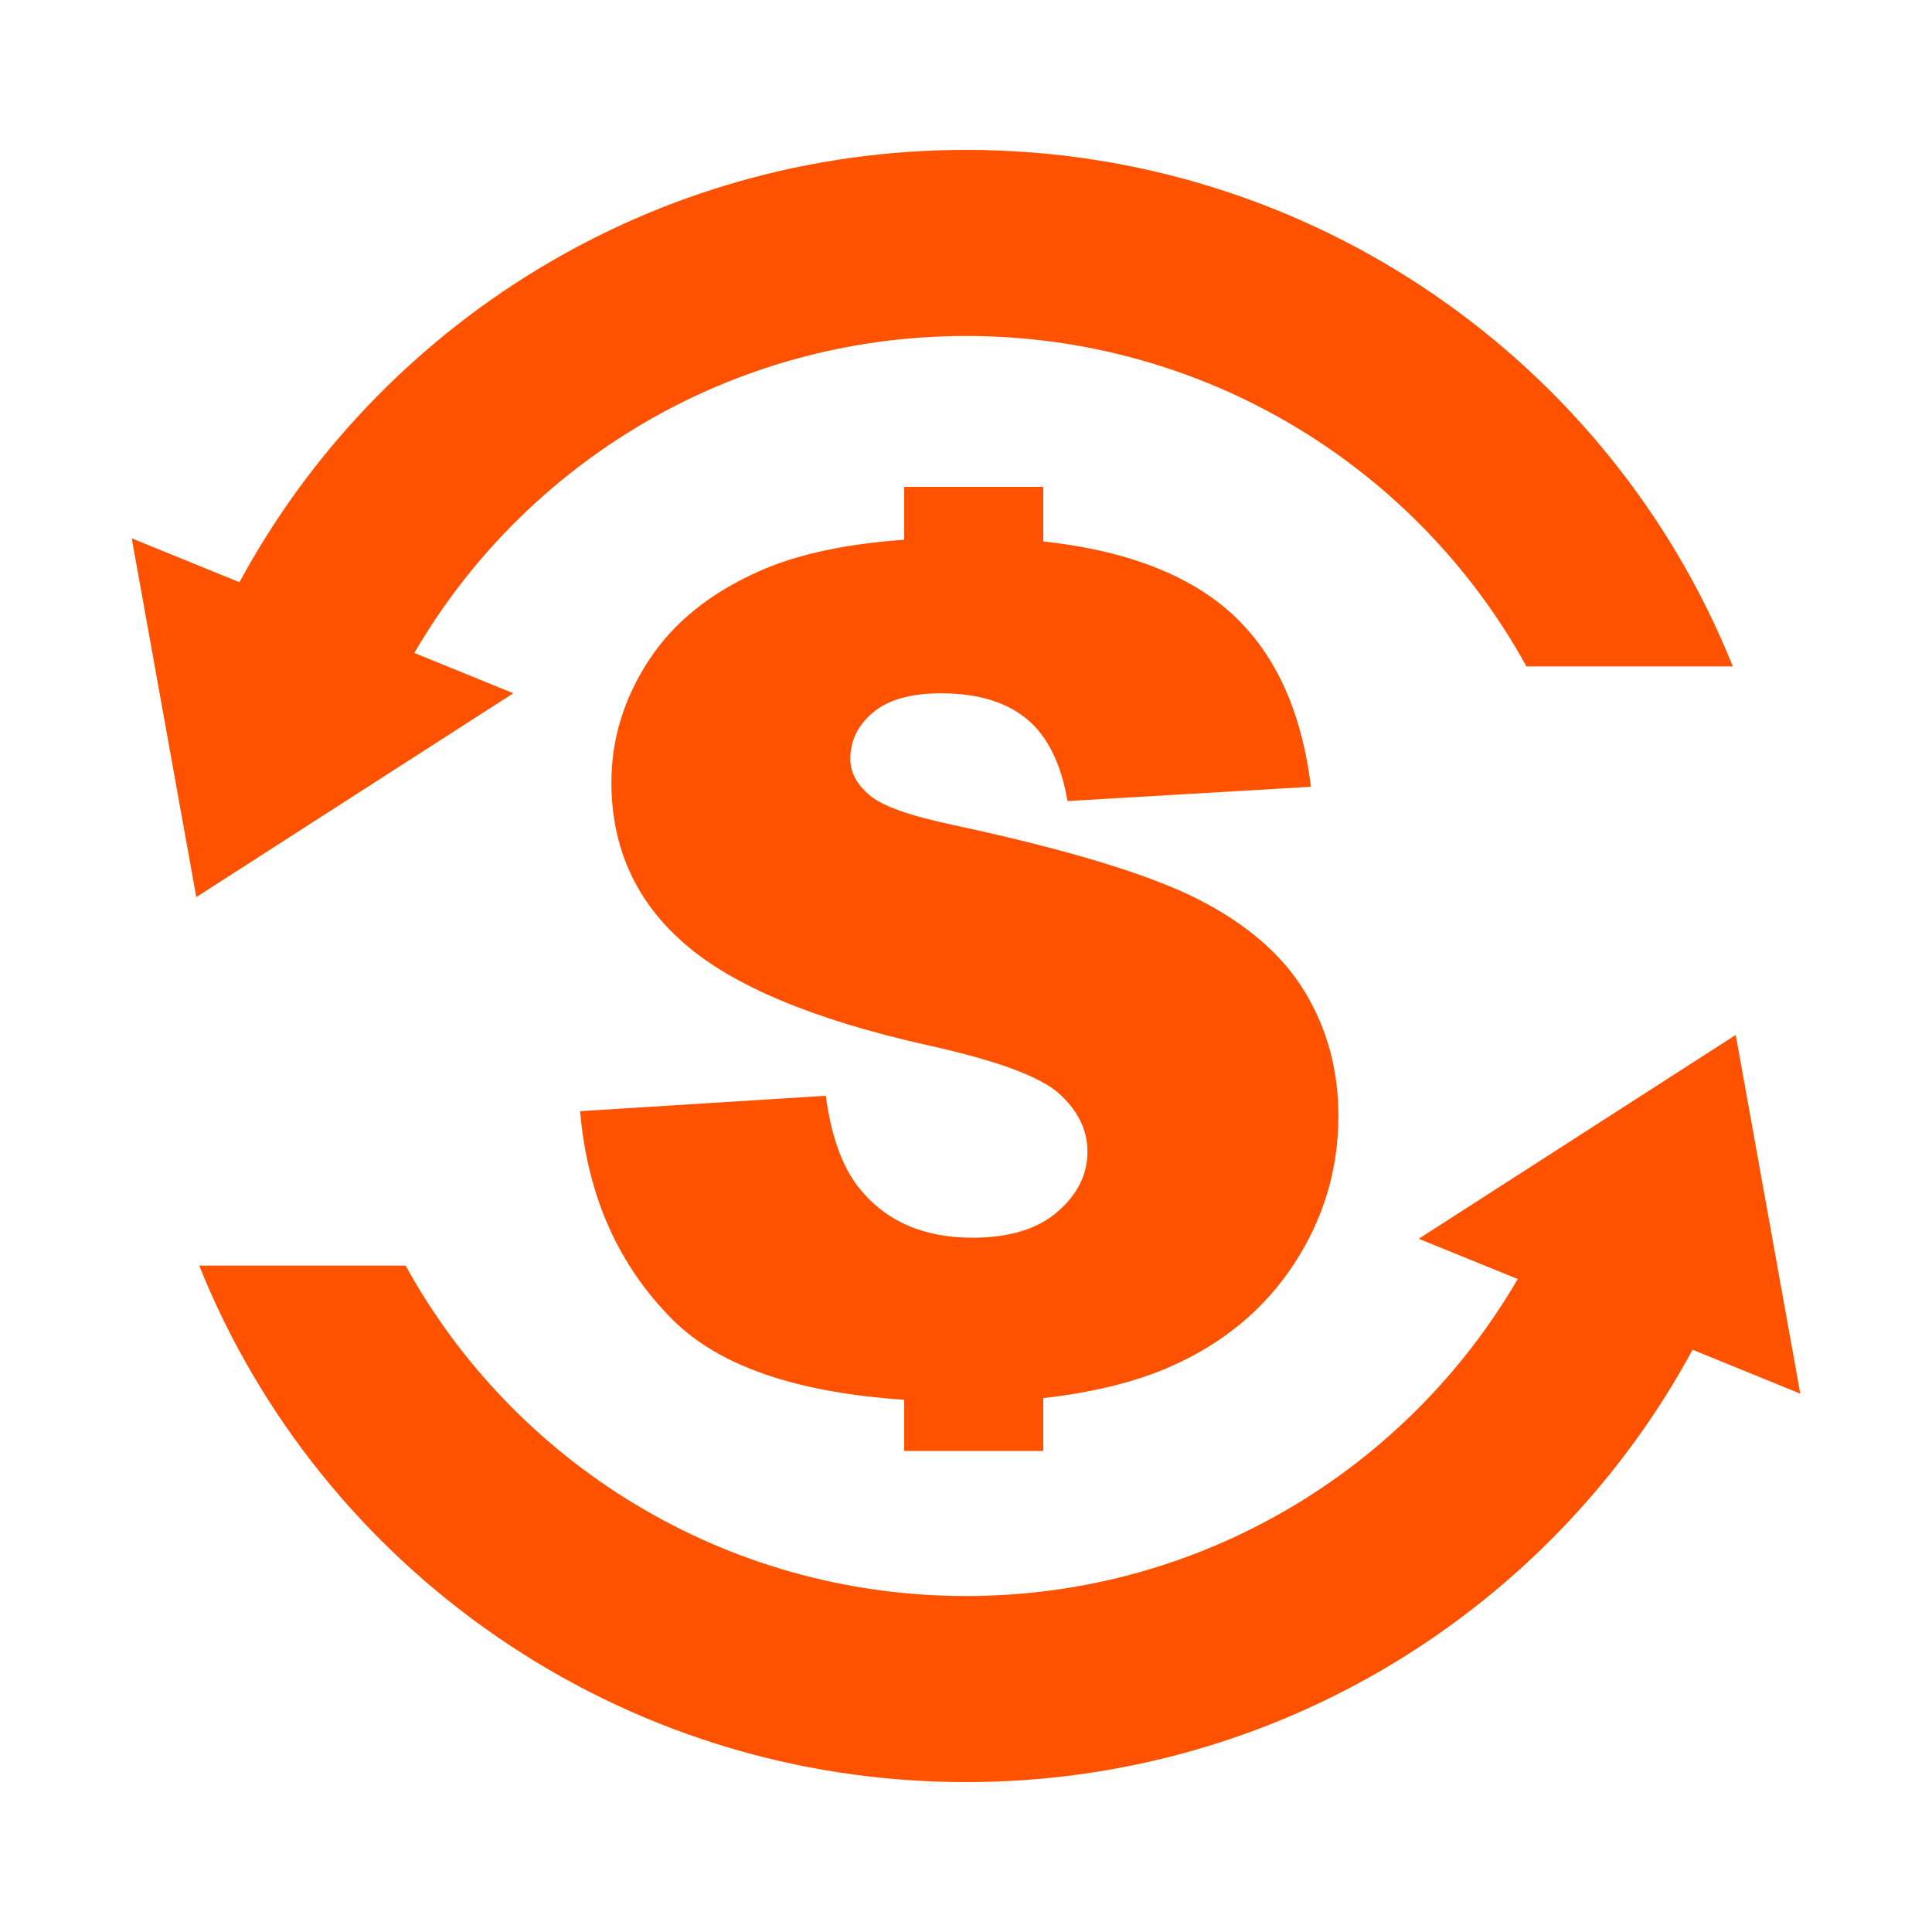
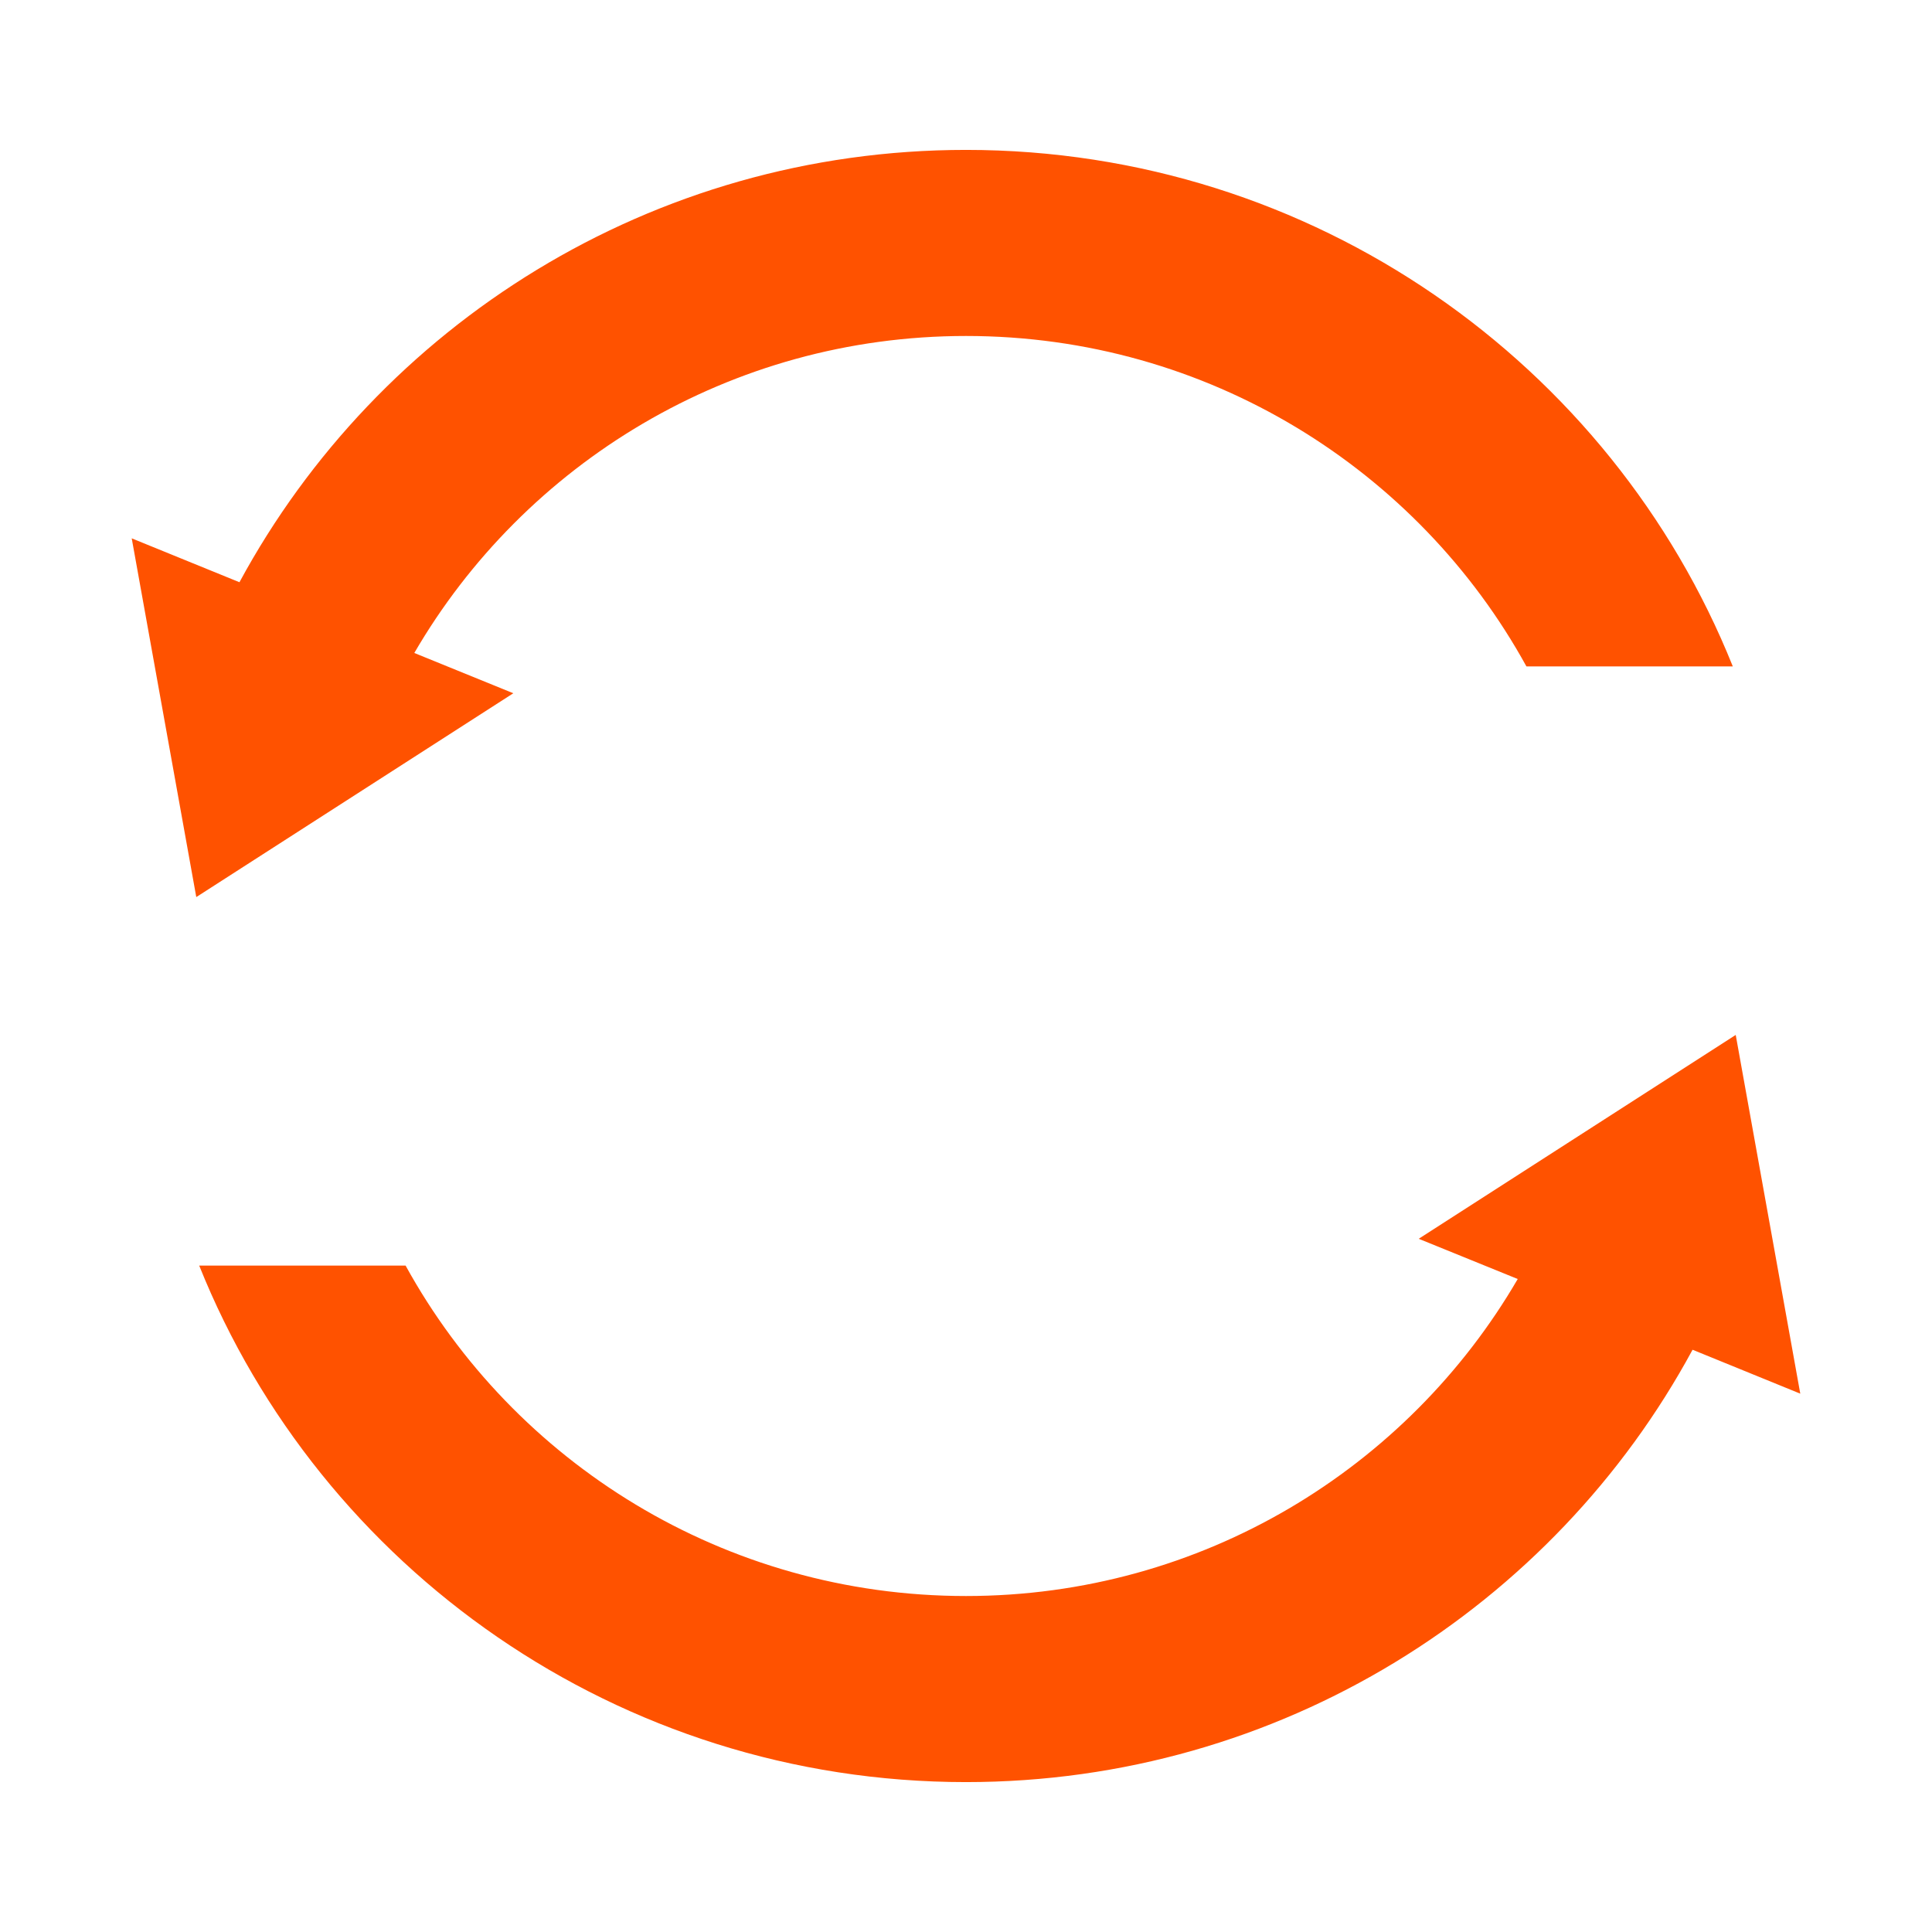
<svg xmlns="http://www.w3.org/2000/svg" t="1760525287074" class="icon" viewBox="0 0 1024 1024" version="1.1" p-id="5148" width="64" height="64">
  <path d="M919.967 548.532 751.945 656.583l52.481 21.319c-58.262 100.159-167.274 168.022-292.42 168.022-128.236 0-239.743-70.949-297.041-175.14L105.578 670.783c64.207 160.147 222.046 273.767 406.427 273.767 166.684 0 311.459-93.039 385.089-229.153l57.089 23.274L919.967 548.532 919.967 548.532zM219.587 346.088c58.249-100.148 167.26-168.012 292.419-168.012 128.236 0 239.731 70.928 297.029 175.131l109.386 0C854.203 193.062 696.375 79.449 512.006 79.449c-166.696 0-311.459 93.044-385.089 229.145L69.816 285.334l34.218 190.138L272.067 367.442 219.587 346.088 219.587 346.088zM219.587 346.088" p-id="5149" fill="#FF5200" />
-   <path d="M691.641 525.788c-11.786-19.535-30.618-35.901-56.496-49.096-25.89-13.191-68.746-26.235-128.569-39.129-24.166-5.035-39.481-10.47-45.921-16.316-6.648-5.637-9.969-11.982-9.969-19.034 0-9.668 4.028-17.875 12.084-24.623s20.043-10.123 35.952-10.123c19.338 0 34.492 4.533 45.471 13.598 10.978 9.063 18.178 23.567 21.606 43.507l129.014-7.553c-5.644-45.925-23.085-79.412-52.793-100.463C619.79 300.805 589.824 290.955 552.96 286.99L552.96 258.048l-73.728 0 0 28.028c-30.72 2.175-56.12 7.601-75.967 16.281-26.49 11.585-46.265 27.493-59.46 47.737-13.187 20.243-19.748 41.747-19.748 64.507 0 34.646 12.901 63.15 38.69 85.507 25.575 22.358 68.386 40.286 128.411 53.782 36.666 8.058 60.028 16.616 70.102 25.682 10.07 9.063 15.112 19.338 15.112 30.817 0 12.087-5.286 22.716-15.862 31.879-10.574 9.167-25.633 13.747-45.165 13.747-26.188 0-46.337-8.963-60.428-26.891-8.661-11.078-14.407-27.194-17.229-48.343l-130.22 8.156c3.826 44.719 20.112 81.578 49.115 110.587C381.028 723.968 421.888 738.072 479.232 741.912L479.232 769.024l73.728 0 0-28.013c24.576-2.712 48.08-8.185 67.156-16.565 28.2-12.387 50.041-30.562 65.749-54.535 15.712-23.968 23.512-50.154 23.512-78.557C709.377 567.181 703.427 545.328 691.641 525.788z" p-id="5150" fill="#FF5200" />
</svg>